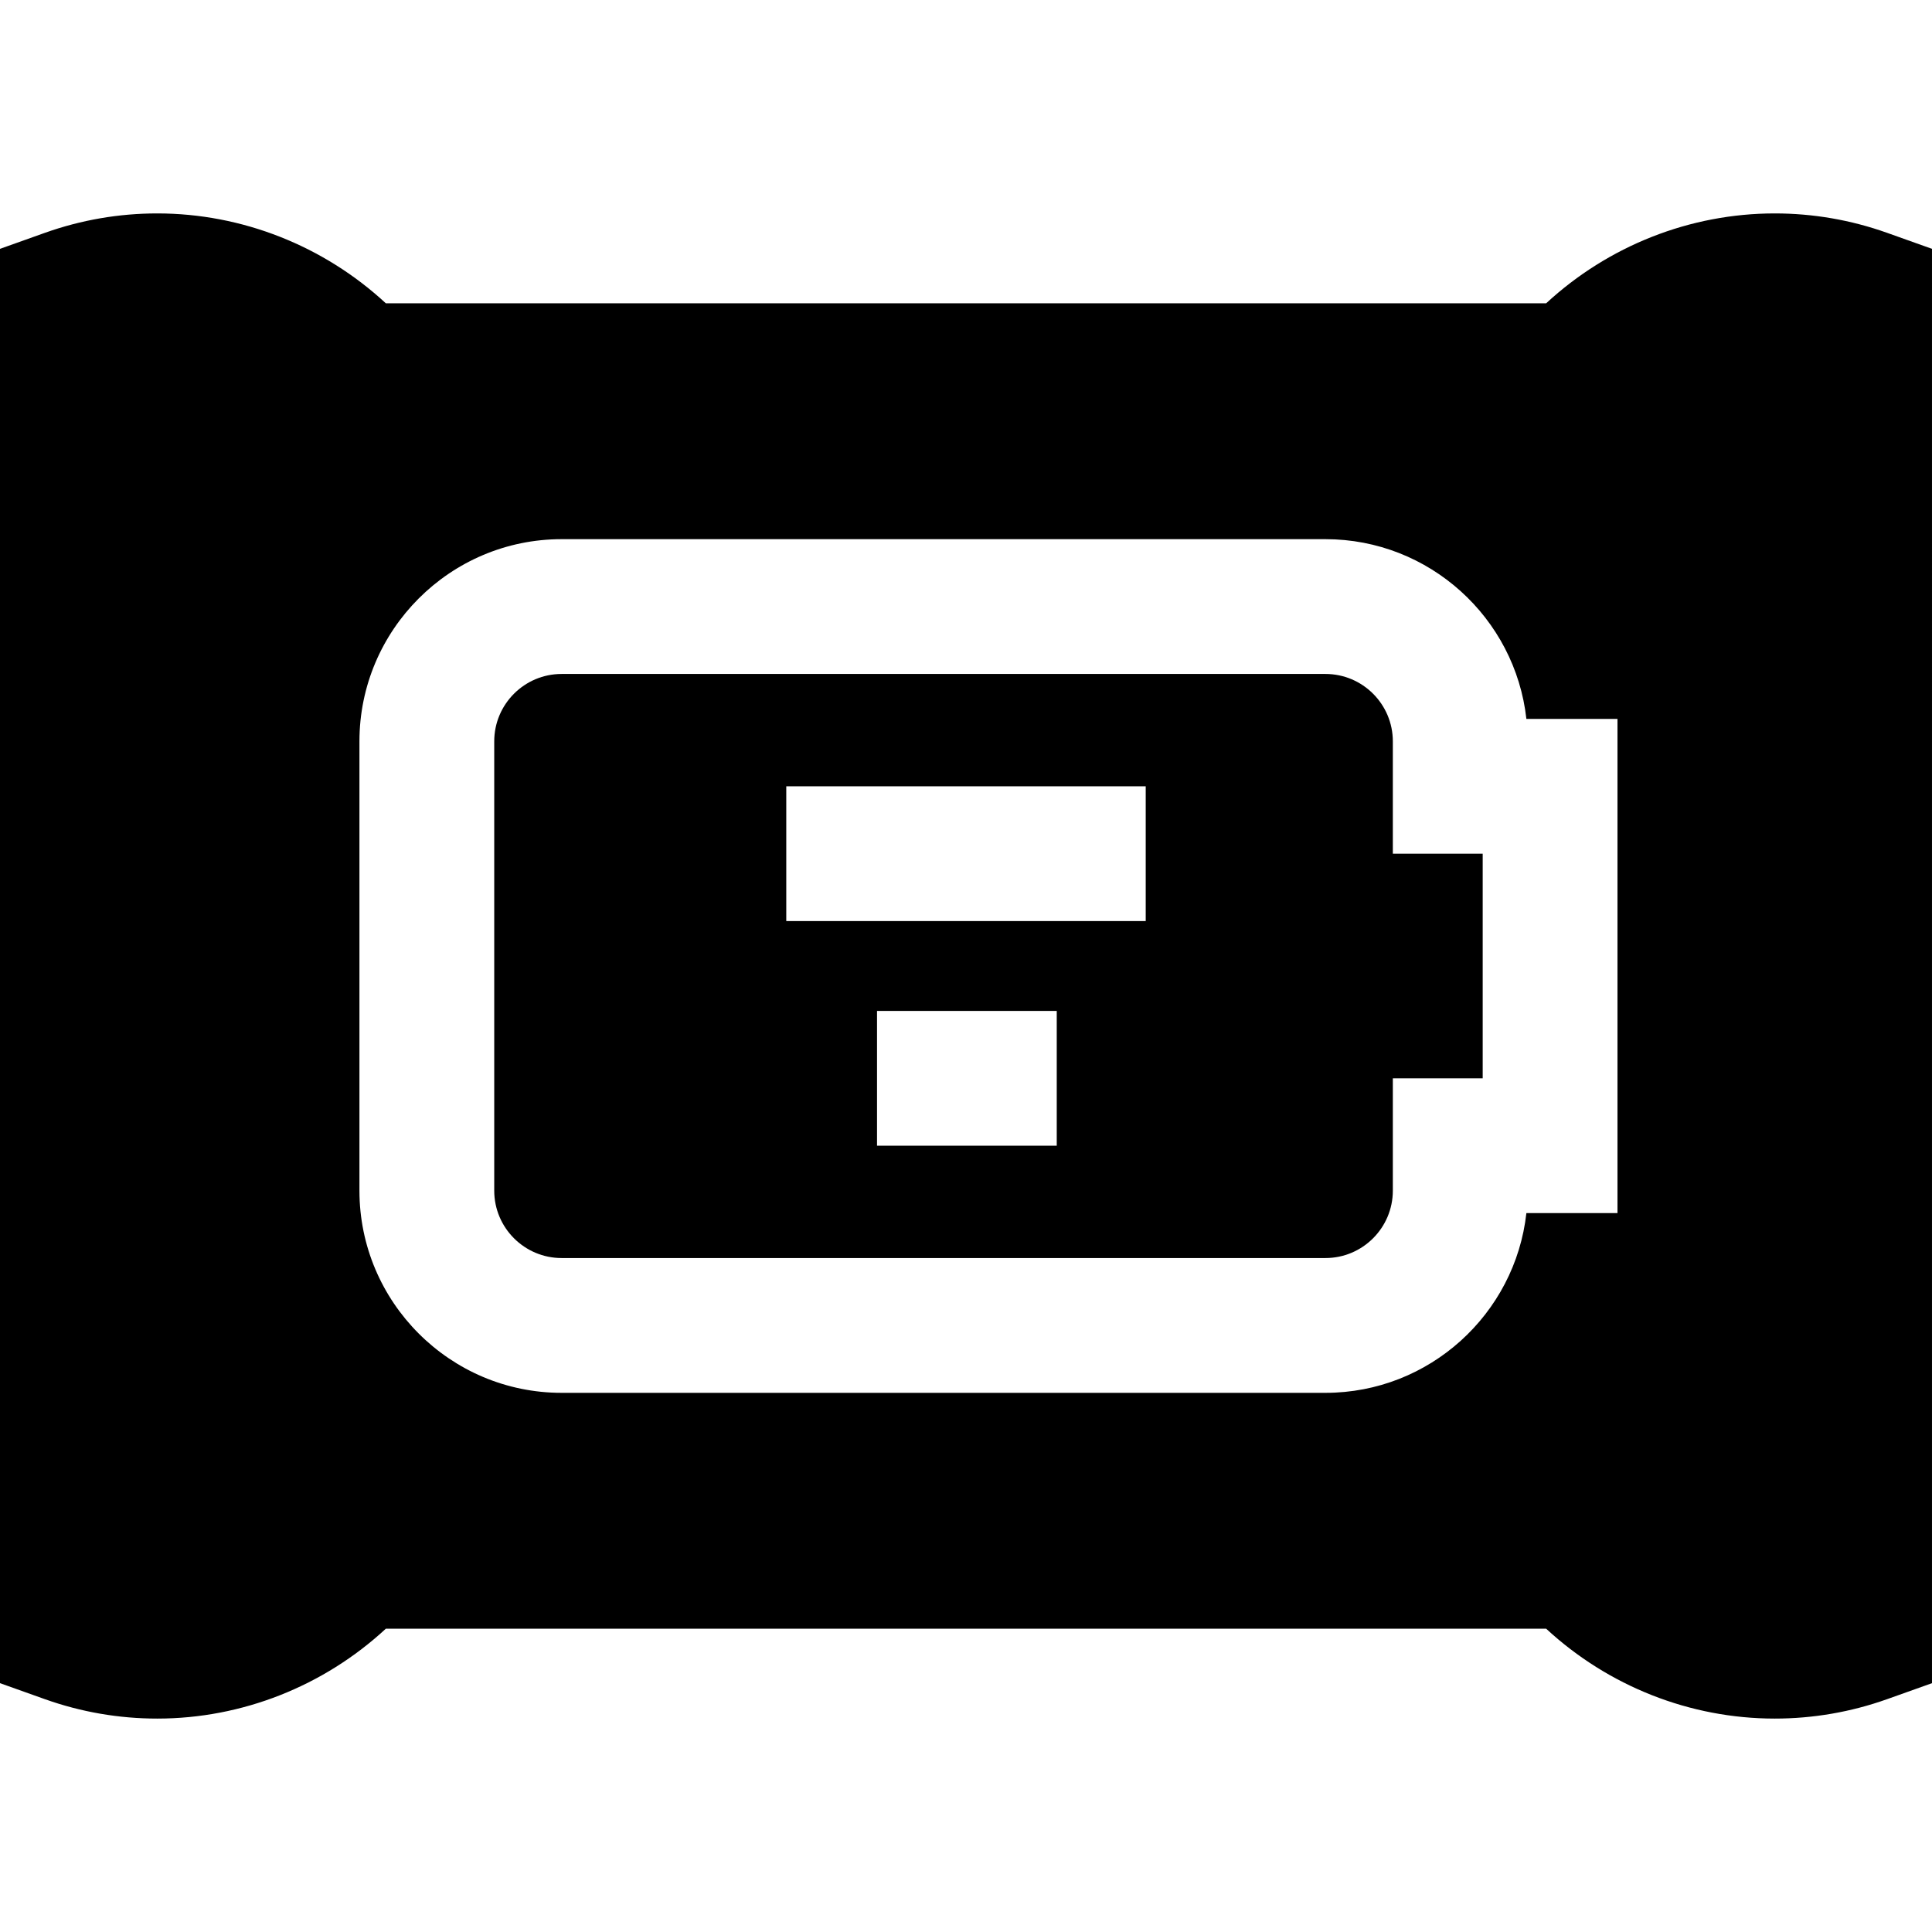
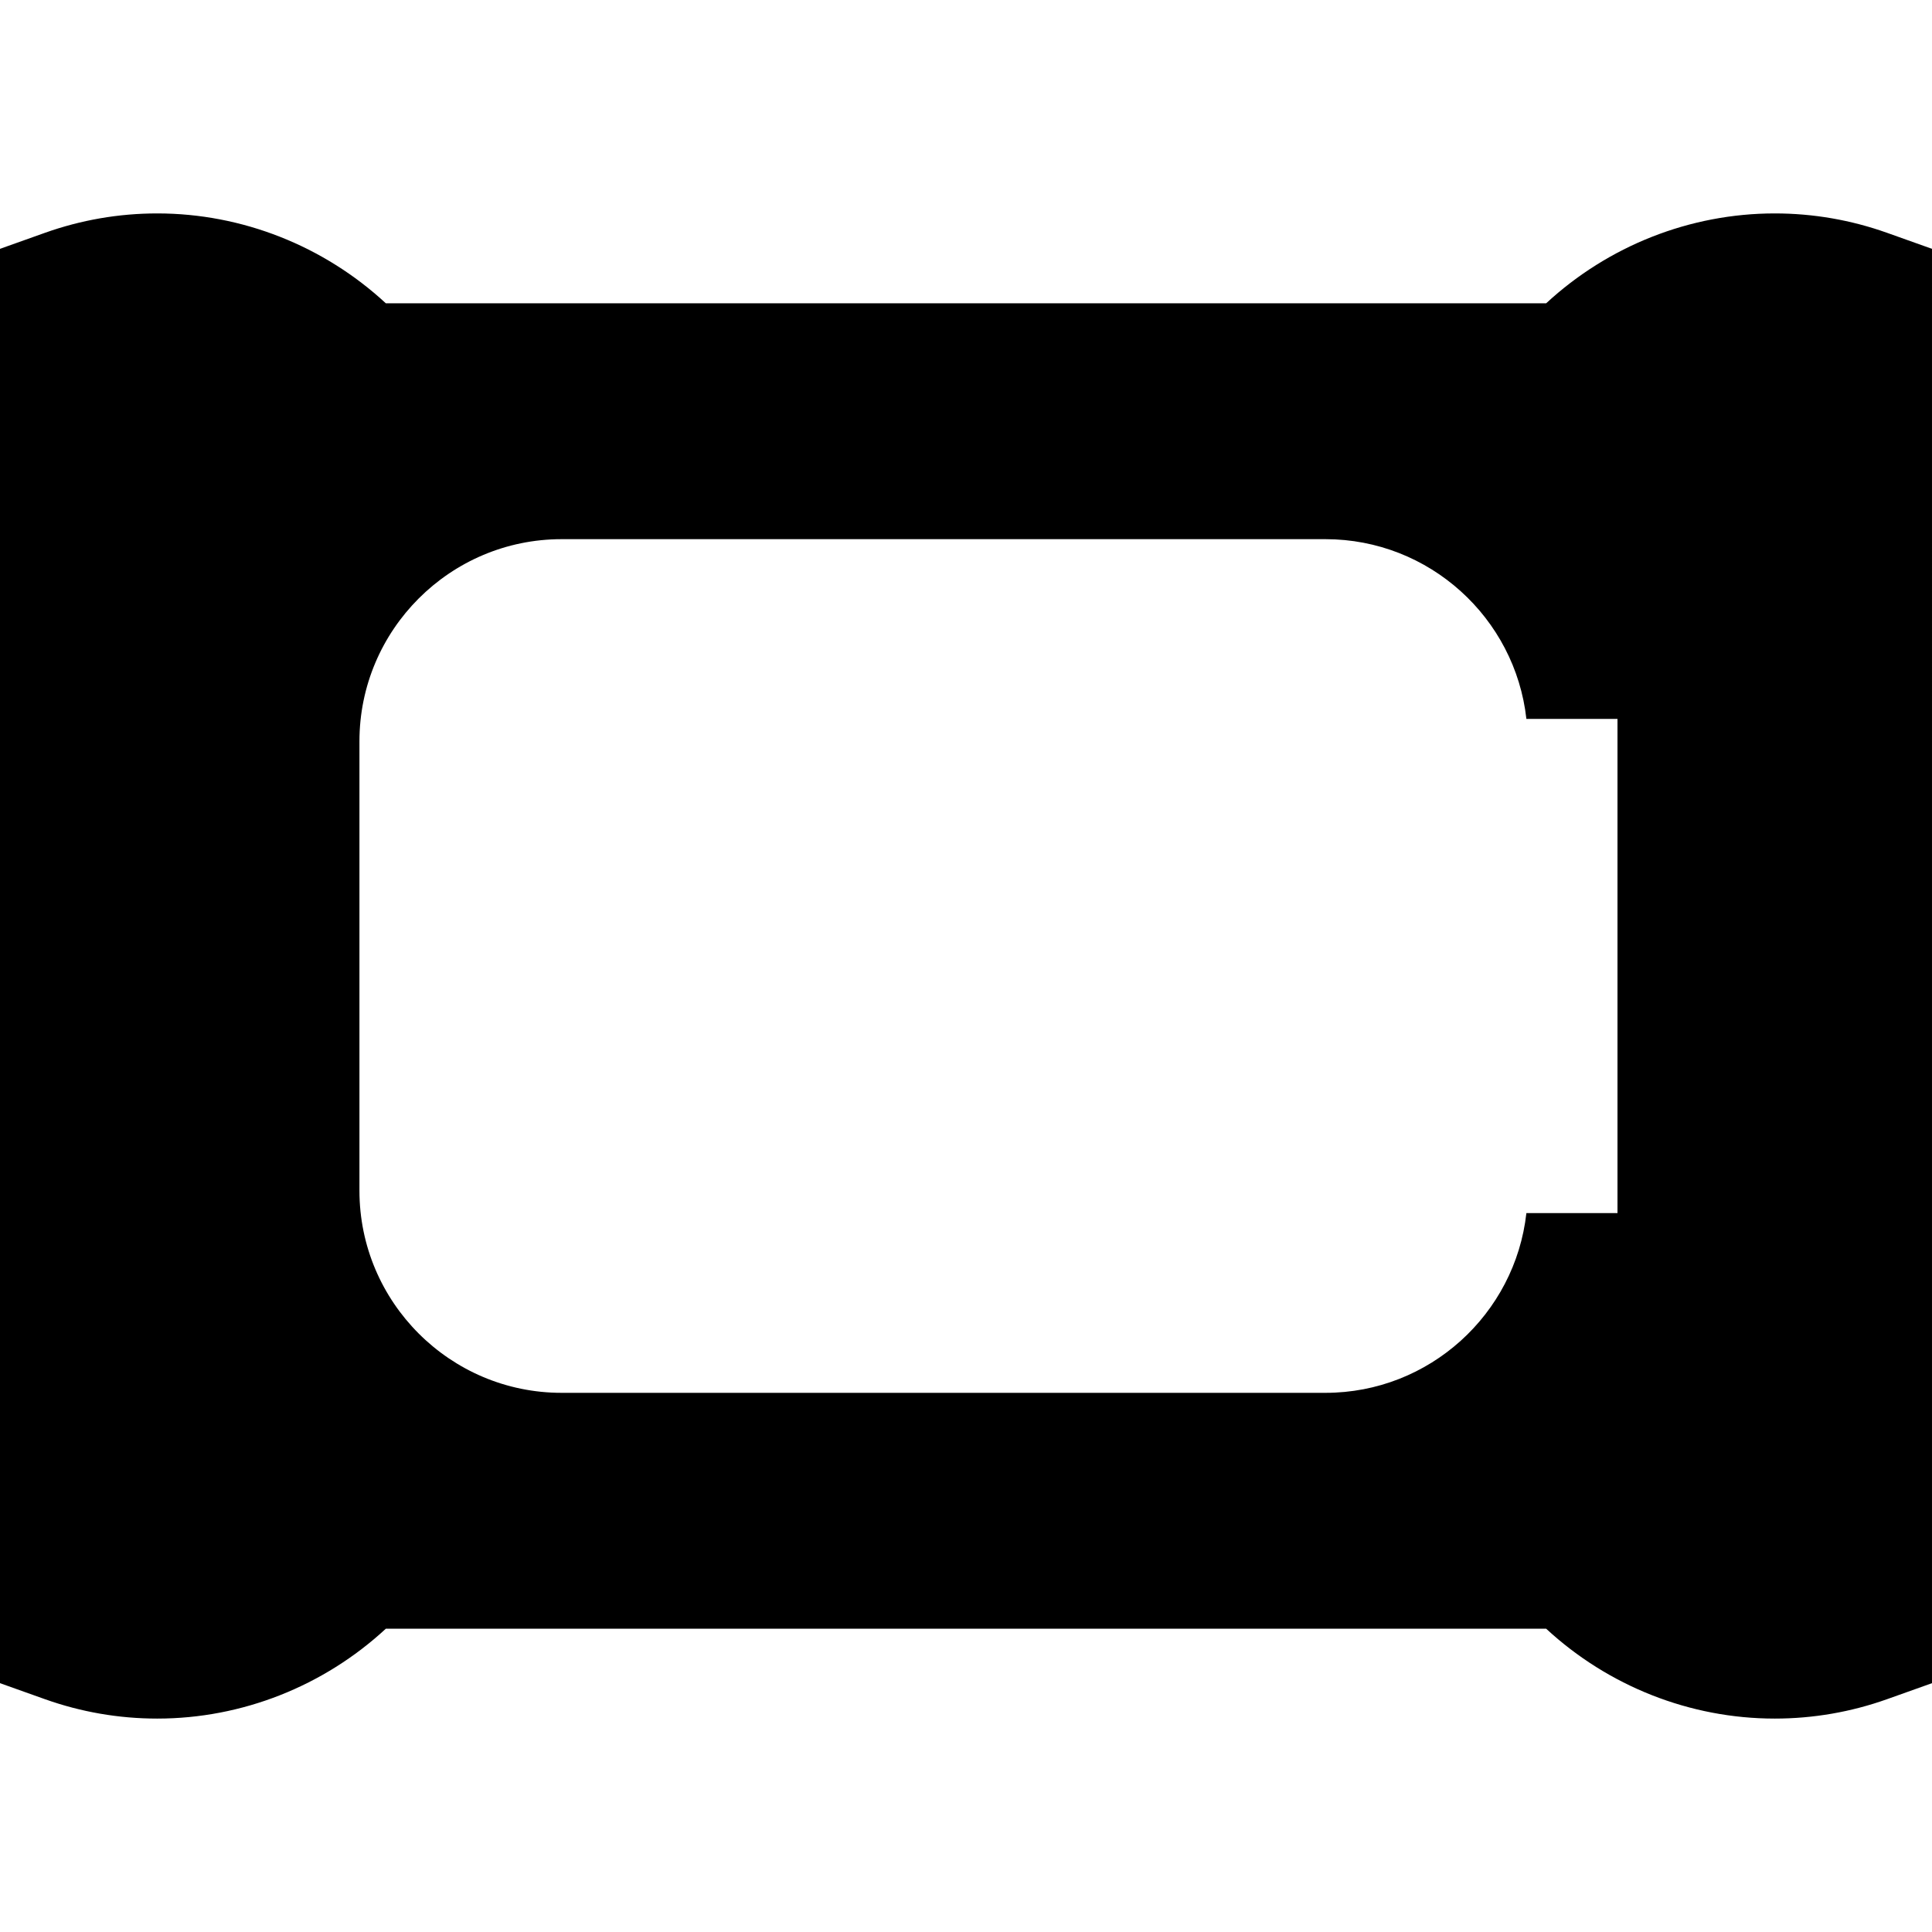
<svg xmlns="http://www.w3.org/2000/svg" fill="#000000" height="800px" width="800px" version="1.1" id="Layer_1" viewBox="0 0 512.001 512.001" xml:space="preserve">
  <g>
    <g>
      <path d="M500.136,61.715c-9.601-3.421-19.63-5.156-29.81-5.156c-22.464,0-44.115,8.592-60.572,23.814H102.246    C85.789,65.151,64.138,56.559,41.674,56.559c-10.18,0-20.21,1.735-29.81,5.156L0,65.944v380.114l11.864,4.229    c9.601,3.421,19.629,5.156,29.81,5.156c22.464,0,44.114-8.592,60.572-23.814h307.508c16.457,15.222,38.107,23.814,60.572,23.814    c10.18,0,20.21-1.735,29.81-5.156l11.864-4.229V65.944L500.136,61.715z M428.651,321.489h-24.143    c-2.972,26.754-25.72,47.628-53.253,47.628H148.837c-29.545,0-53.581-24.037-53.581-53.581v-119.07    c0-29.545,24.037-53.581,53.581-53.581h202.419c27.532,0,50.282,20.874,53.253,47.628h24.143V321.489z" />
    </g>
  </g>
  <g>
    <g>
-       <path d="M369.116,226.233v-29.767c0-9.848-8.012-17.86-17.86-17.86H148.837c-9.848,0-17.86,8.012-17.86,17.86v119.07    c0,9.848,8.012,17.86,17.86,17.86h202.419c9.848,0,17.86-8.012,17.86-17.86v-29.767h23.814v-59.535H369.116z M280.049,303.629    h-47.628v-35.721h47.628V303.629z M303.628,244.094h-95.256v-35.721h95.256V244.094z" />
-     </g>
+       </g>
  </g>
</svg>